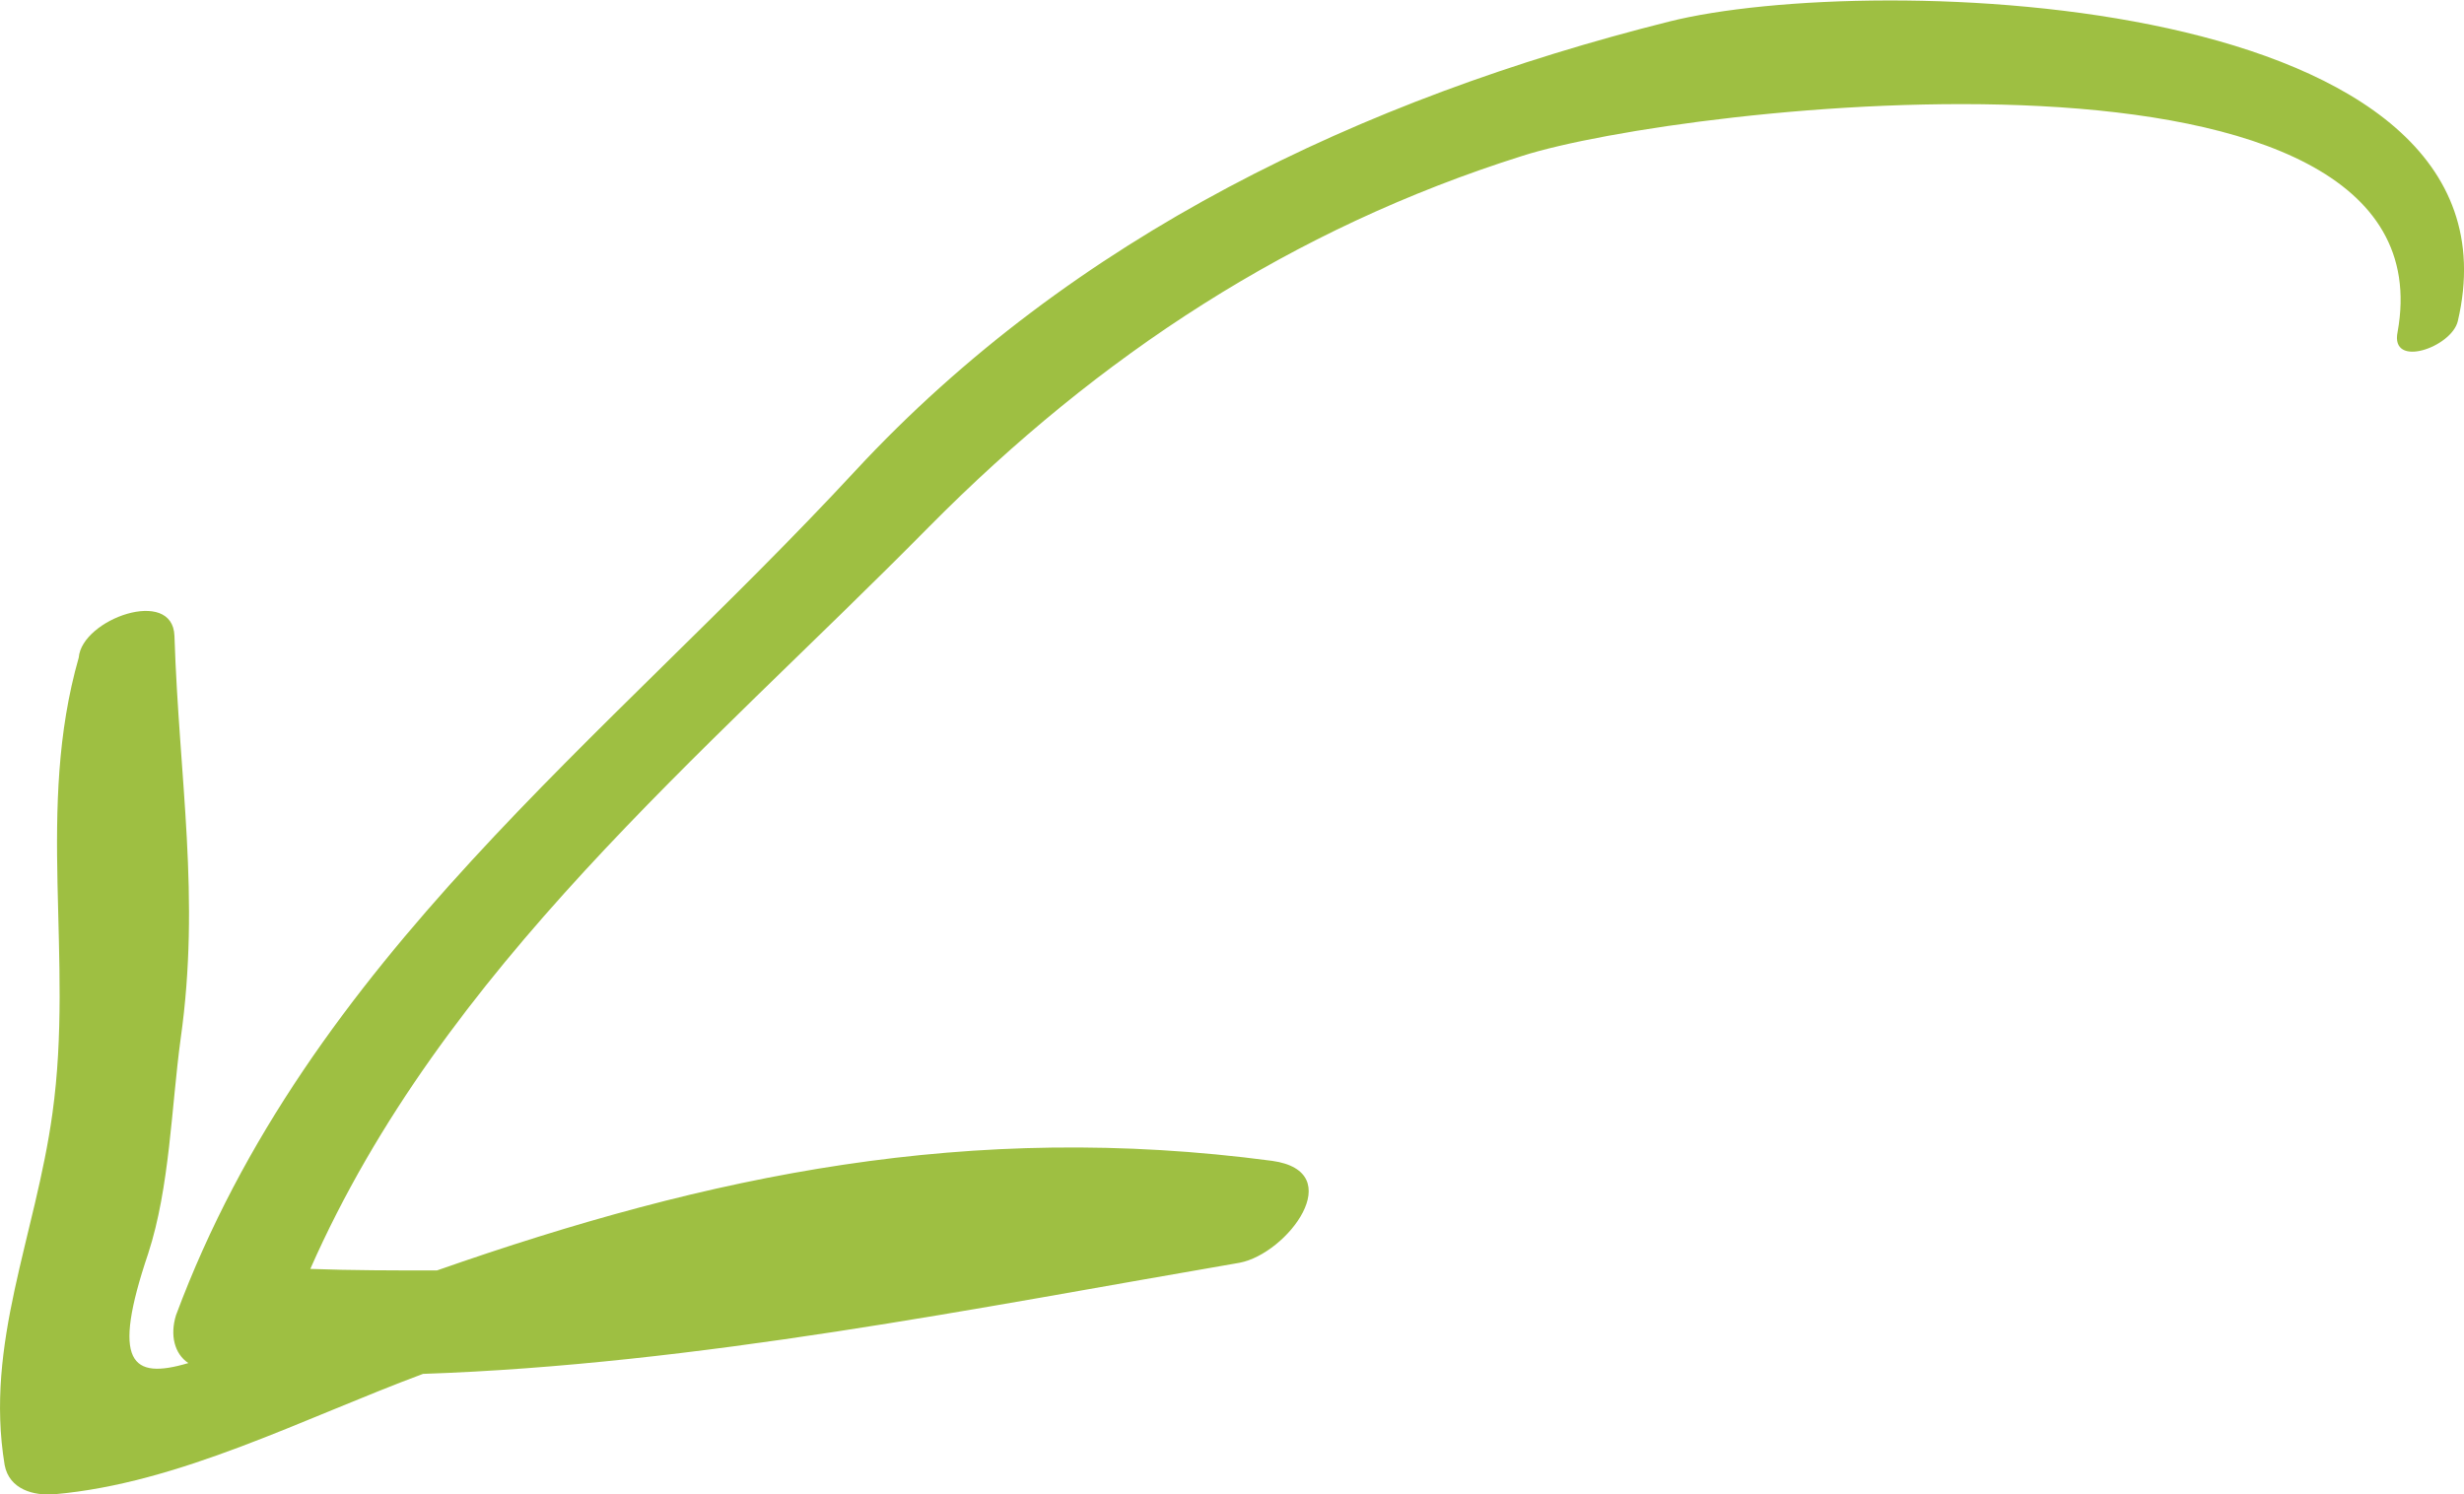
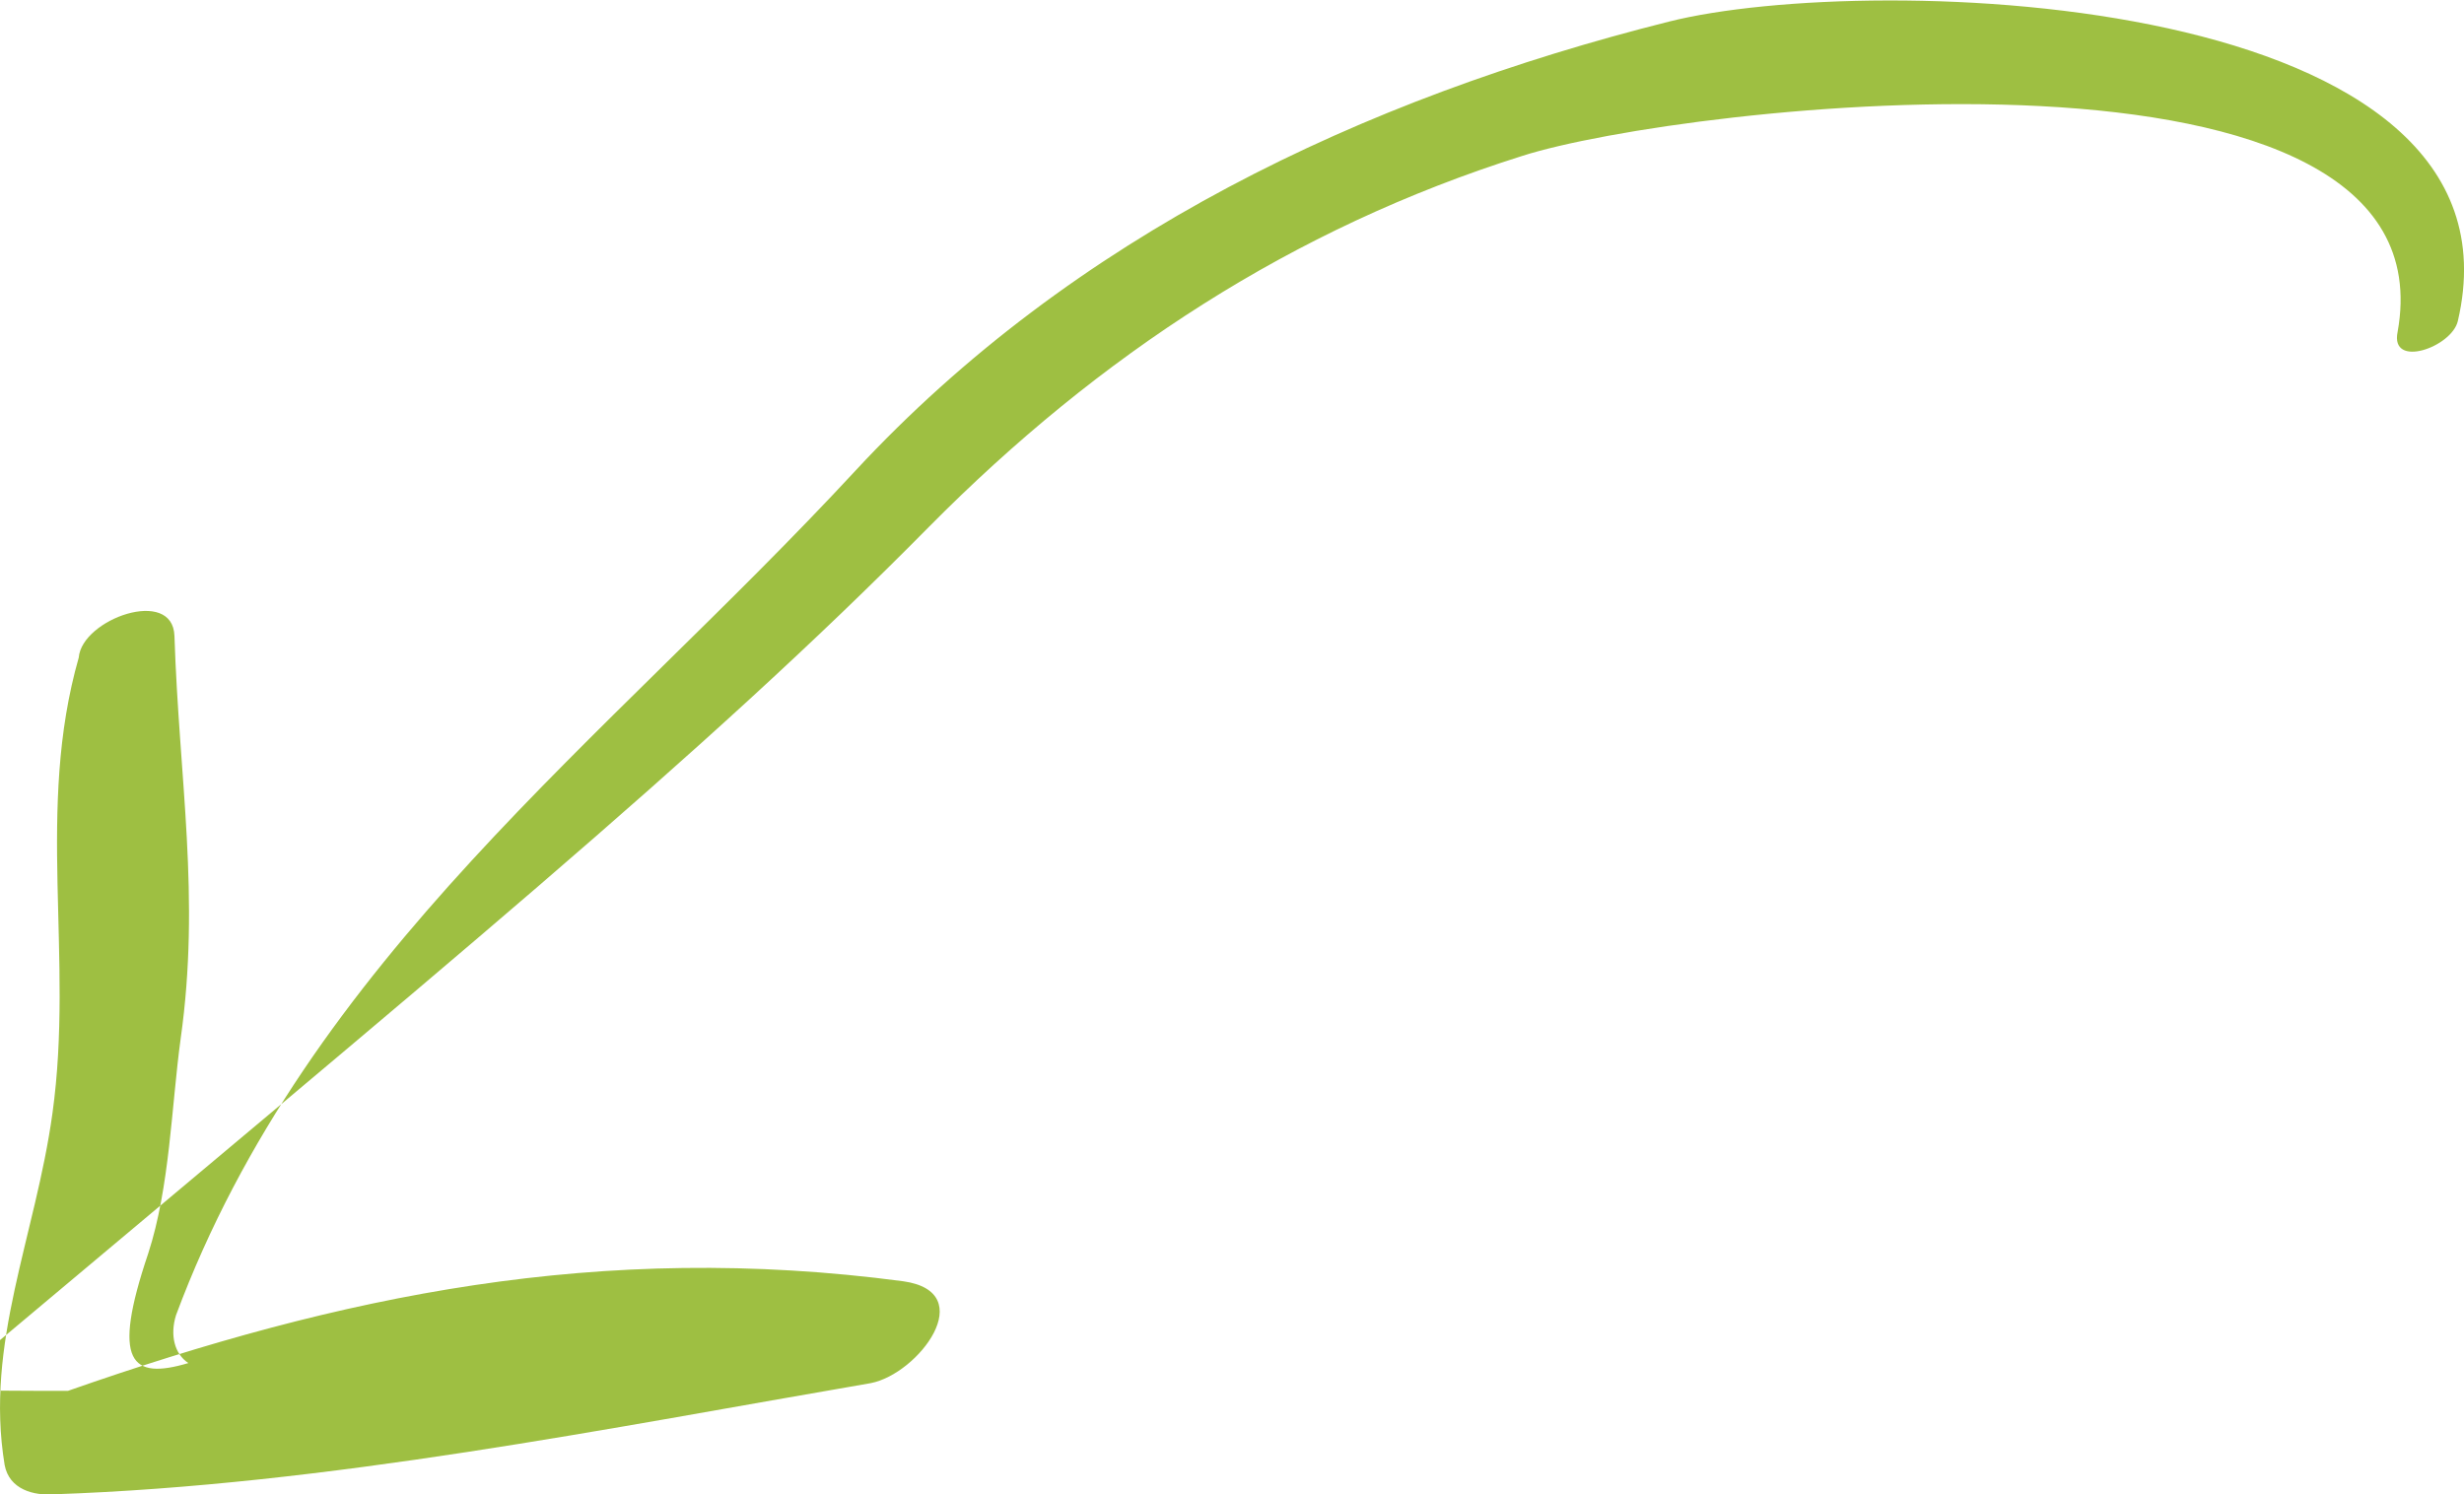
<svg xmlns="http://www.w3.org/2000/svg" version="1.1" id="Ebene_1" x="0px" y="0px" viewBox="0 0 159.6 96.8" style="enable-background:new 0 0 159.6 96.8;" xml:space="preserve">
  <style type="text/css">
	.st0{fill:#9EBF42;}
</style>
-   <path class="st0" d="M3.5,96.8c8.1-0.7,16.1-4.9,23.9-7.8c17.7-0.6,36-4.3,52.9-7.2c3.1-0.6,7.1-5.9,2.1-6.6  c-19.6-2.6-36.4,0.9-54.1,7.1c-2.8,0-5.5,0-8.2-0.1C28.7,62.7,45.5,49,60.2,34.1c11-11.1,23.5-19.3,38.4-24  C108.9,6.8,159,1,155.3,21.5c-0.5,2.4,3.5,1,3.9-0.7c5-21.4-38-22.7-51.1-19.4c-19.9,5-38.6,13.9-52.7,29.1  C39.2,48,20,62.1,11.4,85.2c-0.4,1.3-0.1,2.5,0.8,3.1c-3.7,1.1-5,0-2.6-7.1c1.4-4.3,1.5-9.5,2.1-13.9c1.3-9.2-0.1-16.8-0.4-26.1  c-0.1-3.2-6-1.1-6.2,1.4C2.3,52.4,4.8,62,3.4,72.1C2.3,80.1-1,87,0.3,94.9C0.6,96.5,2.2,96.9,3.5,96.8z" />
+   <path class="st0" d="M3.5,96.8c17.7-0.6,36-4.3,52.9-7.2c3.1-0.6,7.1-5.9,2.1-6.6  c-19.6-2.6-36.4,0.9-54.1,7.1c-2.8,0-5.5,0-8.2-0.1C28.7,62.7,45.5,49,60.2,34.1c11-11.1,23.5-19.3,38.4-24  C108.9,6.8,159,1,155.3,21.5c-0.5,2.4,3.5,1,3.9-0.7c5-21.4-38-22.7-51.1-19.4c-19.9,5-38.6,13.9-52.7,29.1  C39.2,48,20,62.1,11.4,85.2c-0.4,1.3-0.1,2.5,0.8,3.1c-3.7,1.1-5,0-2.6-7.1c1.4-4.3,1.5-9.5,2.1-13.9c1.3-9.2-0.1-16.8-0.4-26.1  c-0.1-3.2-6-1.1-6.2,1.4C2.3,52.4,4.8,62,3.4,72.1C2.3,80.1-1,87,0.3,94.9C0.6,96.5,2.2,96.9,3.5,96.8z" />
</svg>